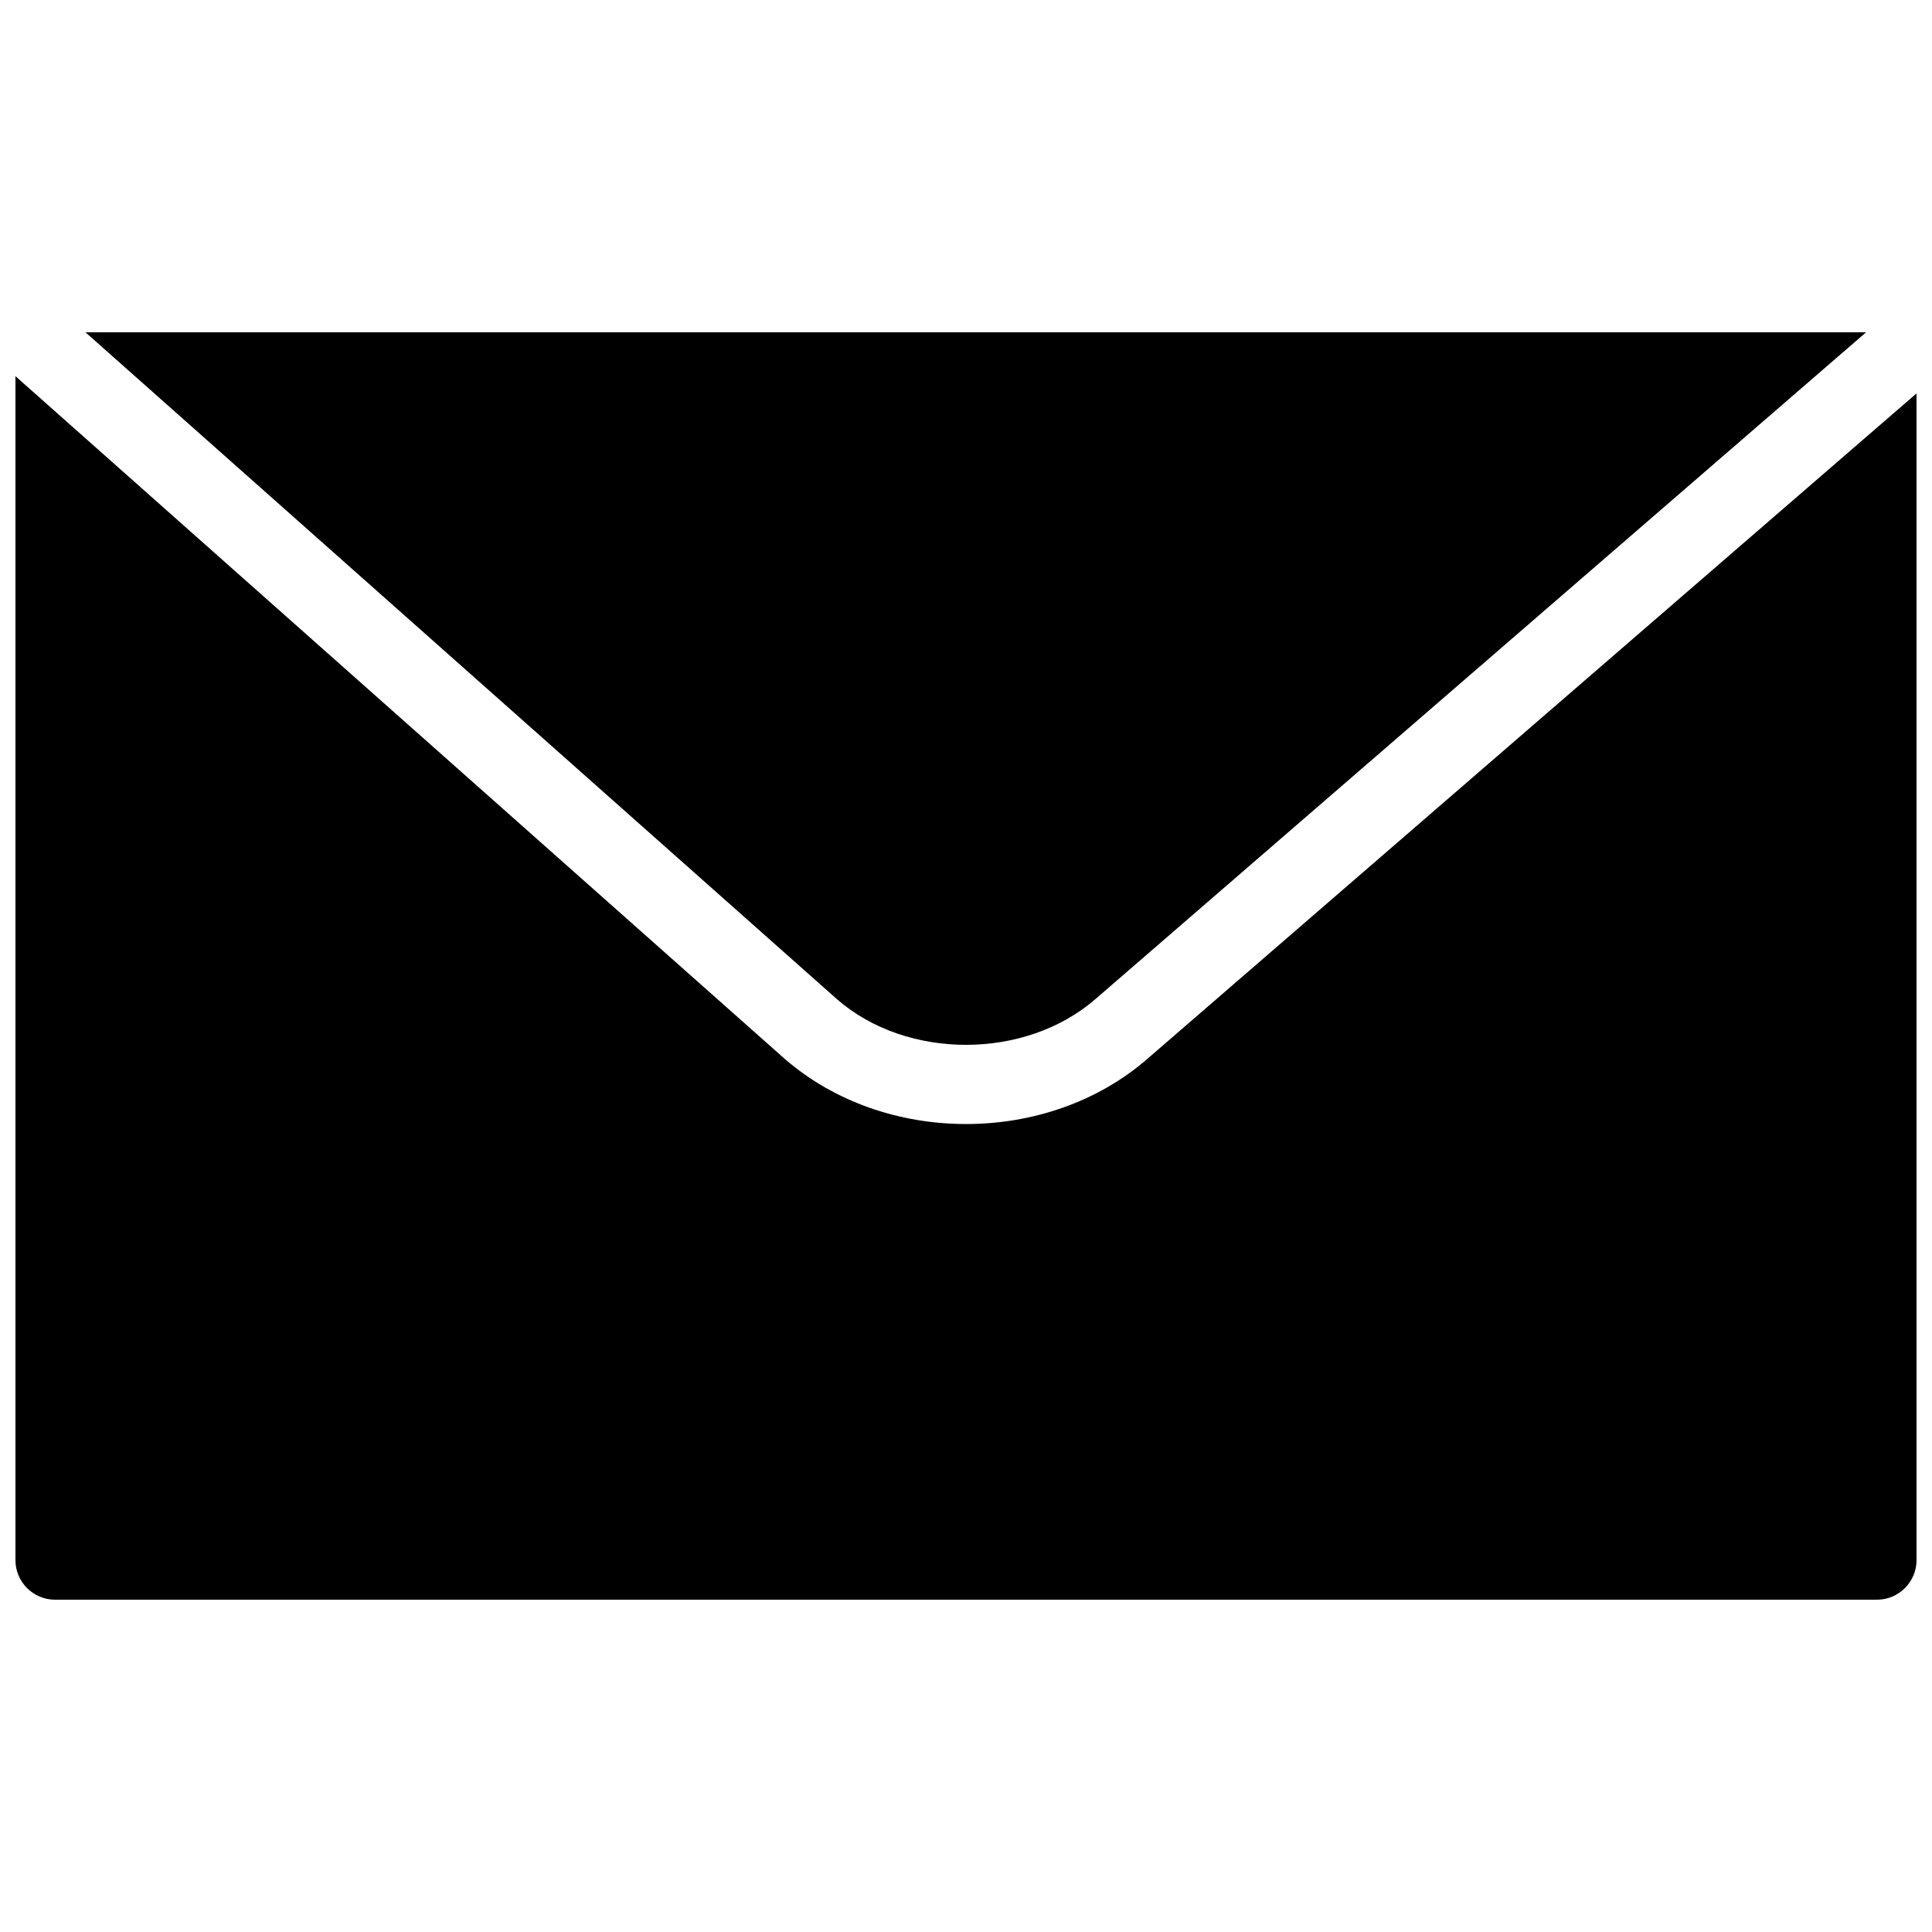
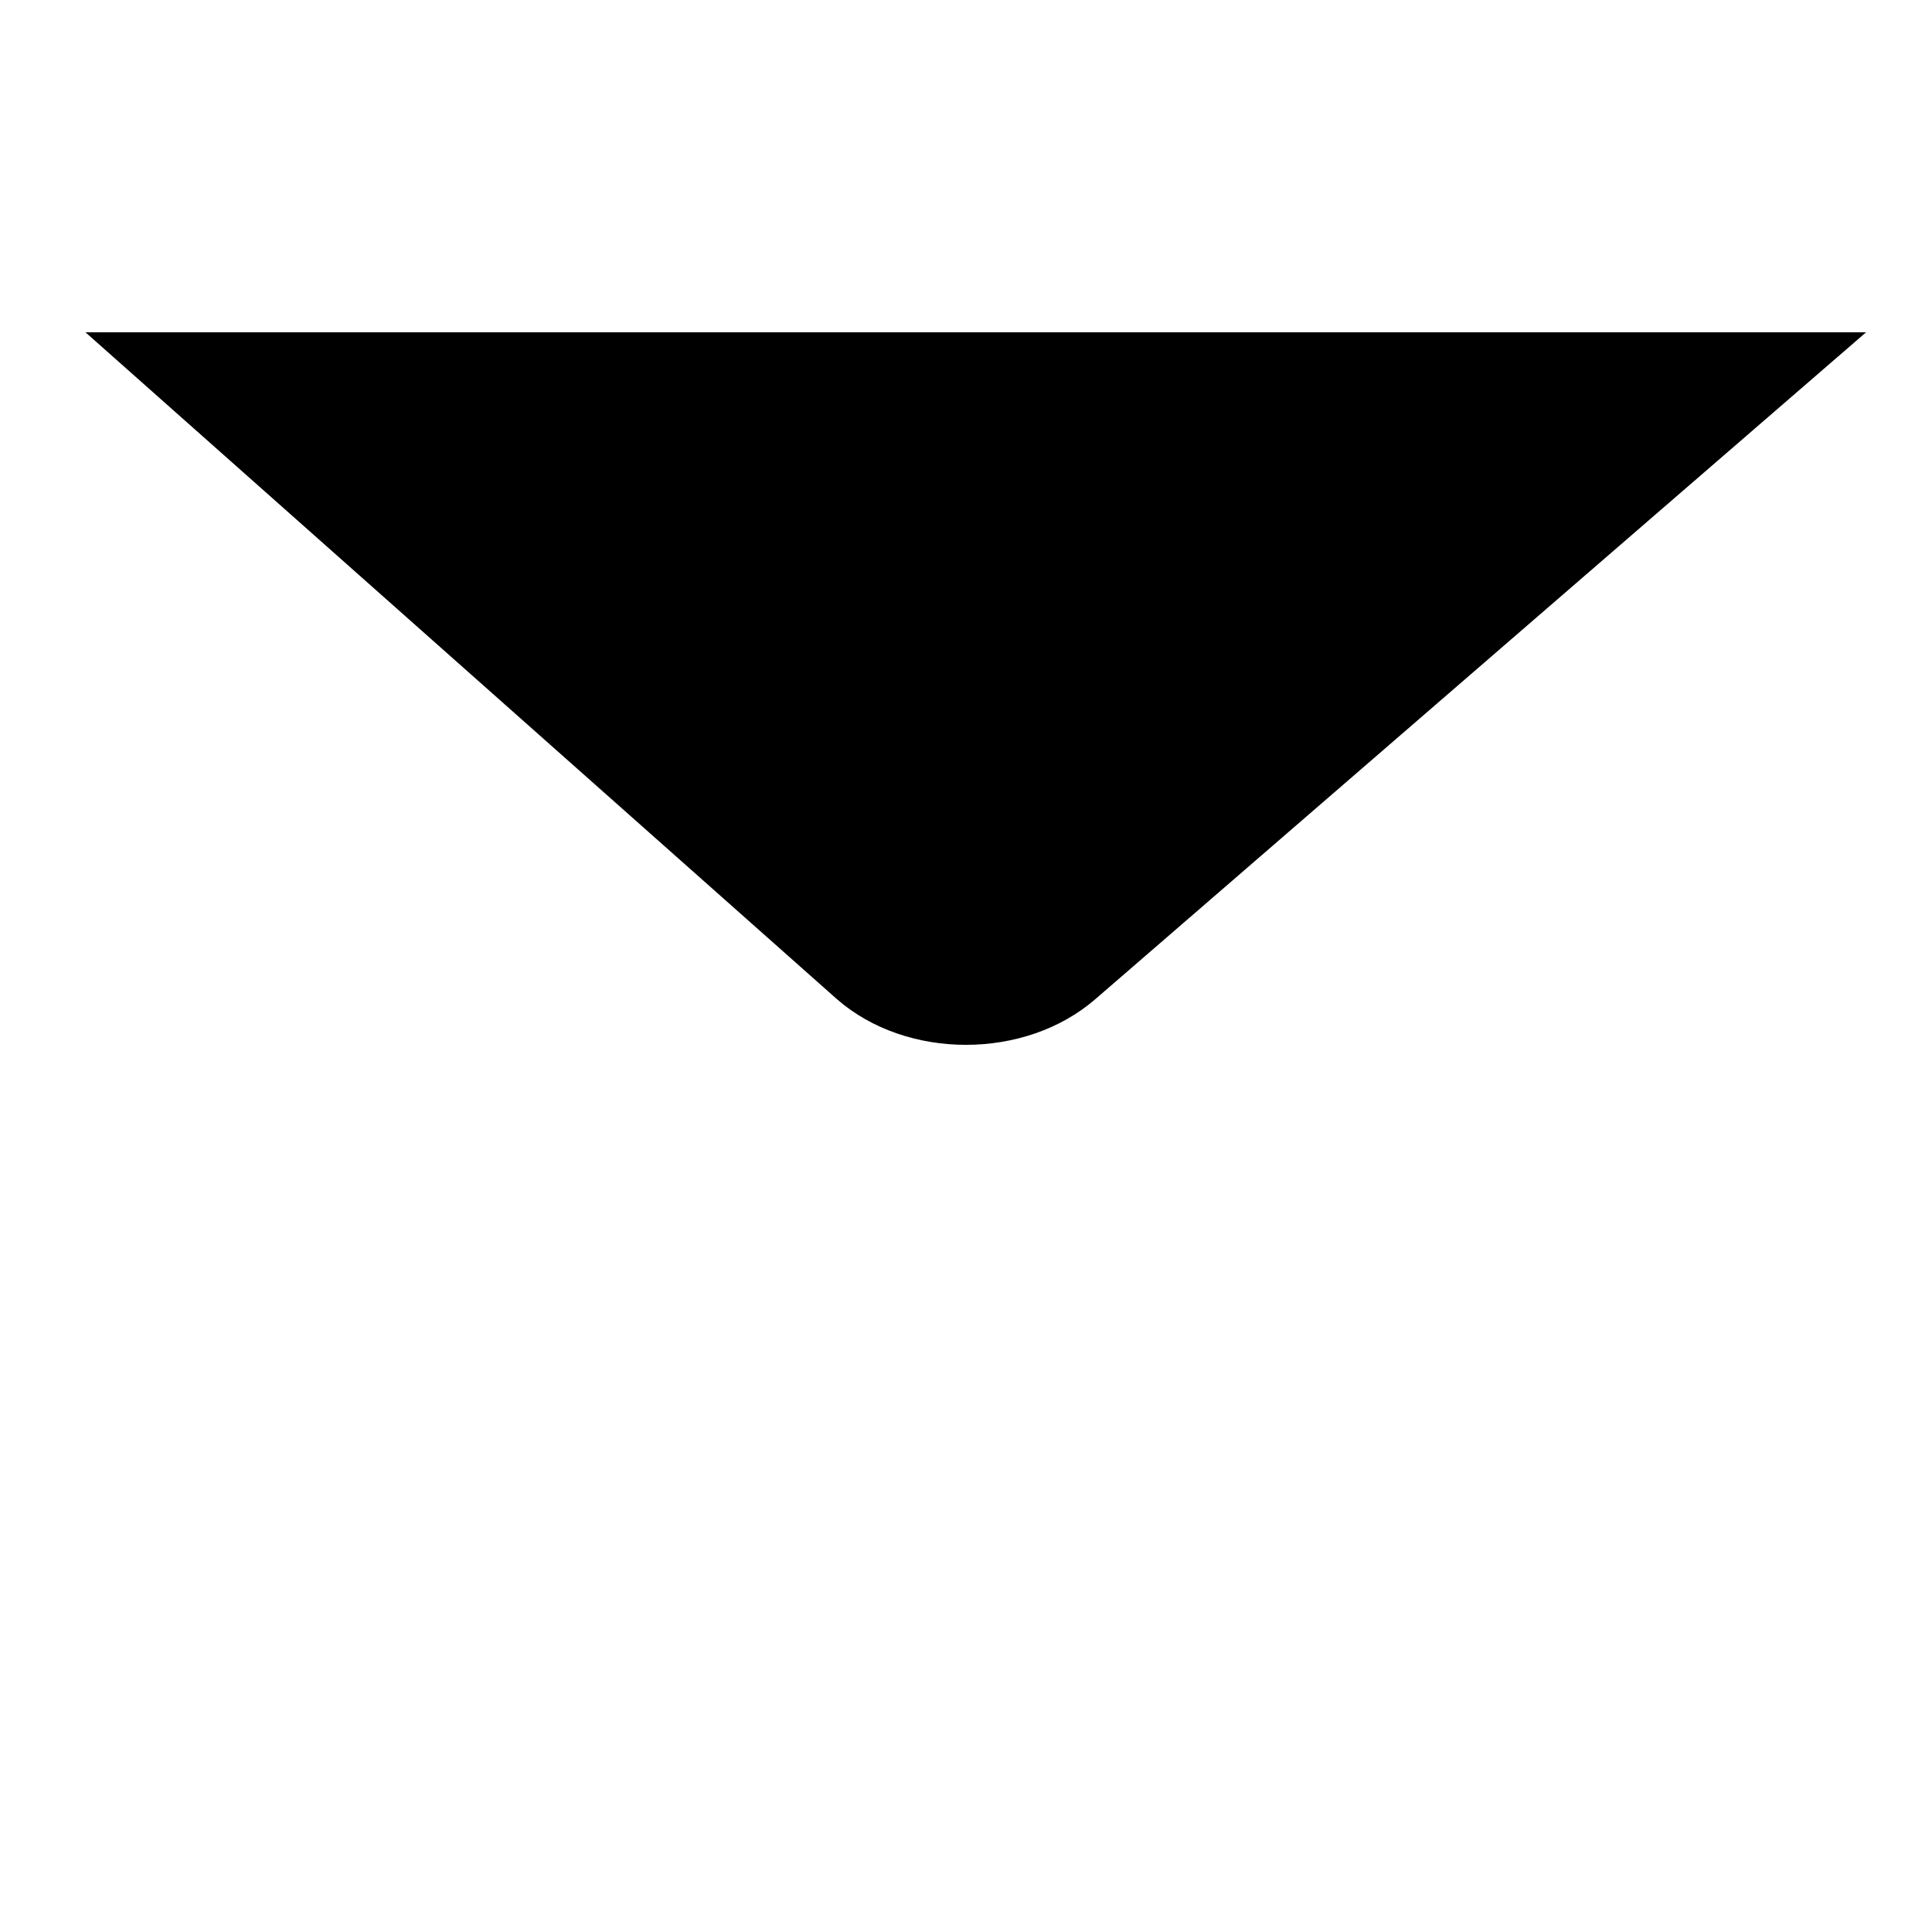
<svg xmlns="http://www.w3.org/2000/svg" width="800px" height="800px" version="1.1" viewBox="144 144 512 512">
  <defs>
    <clipPath id="a">
      <path d="m148.09 243h503.81v325h-503.81z" />
    </clipPath>
  </defs>
  <path d="m434.32 408.75 204.21-176.69h-471.88l199.17 176.75c18.492 16.121 49.898 16.121 68.496-0.062z" />
  <g clip-path="url(#a)">
-     <path d="m448.07 424.6c-13.242 11.523-30.629 17.281-48.051 17.281s-34.824-5.758-48.094-17.301l-203.83-180.89v313.75c0 5.793 4.703 10.496 10.496 10.496h482.82c5.773 0 10.496-4.703 10.496-10.496v-309.19z" />
-   </g>
+     </g>
</svg>